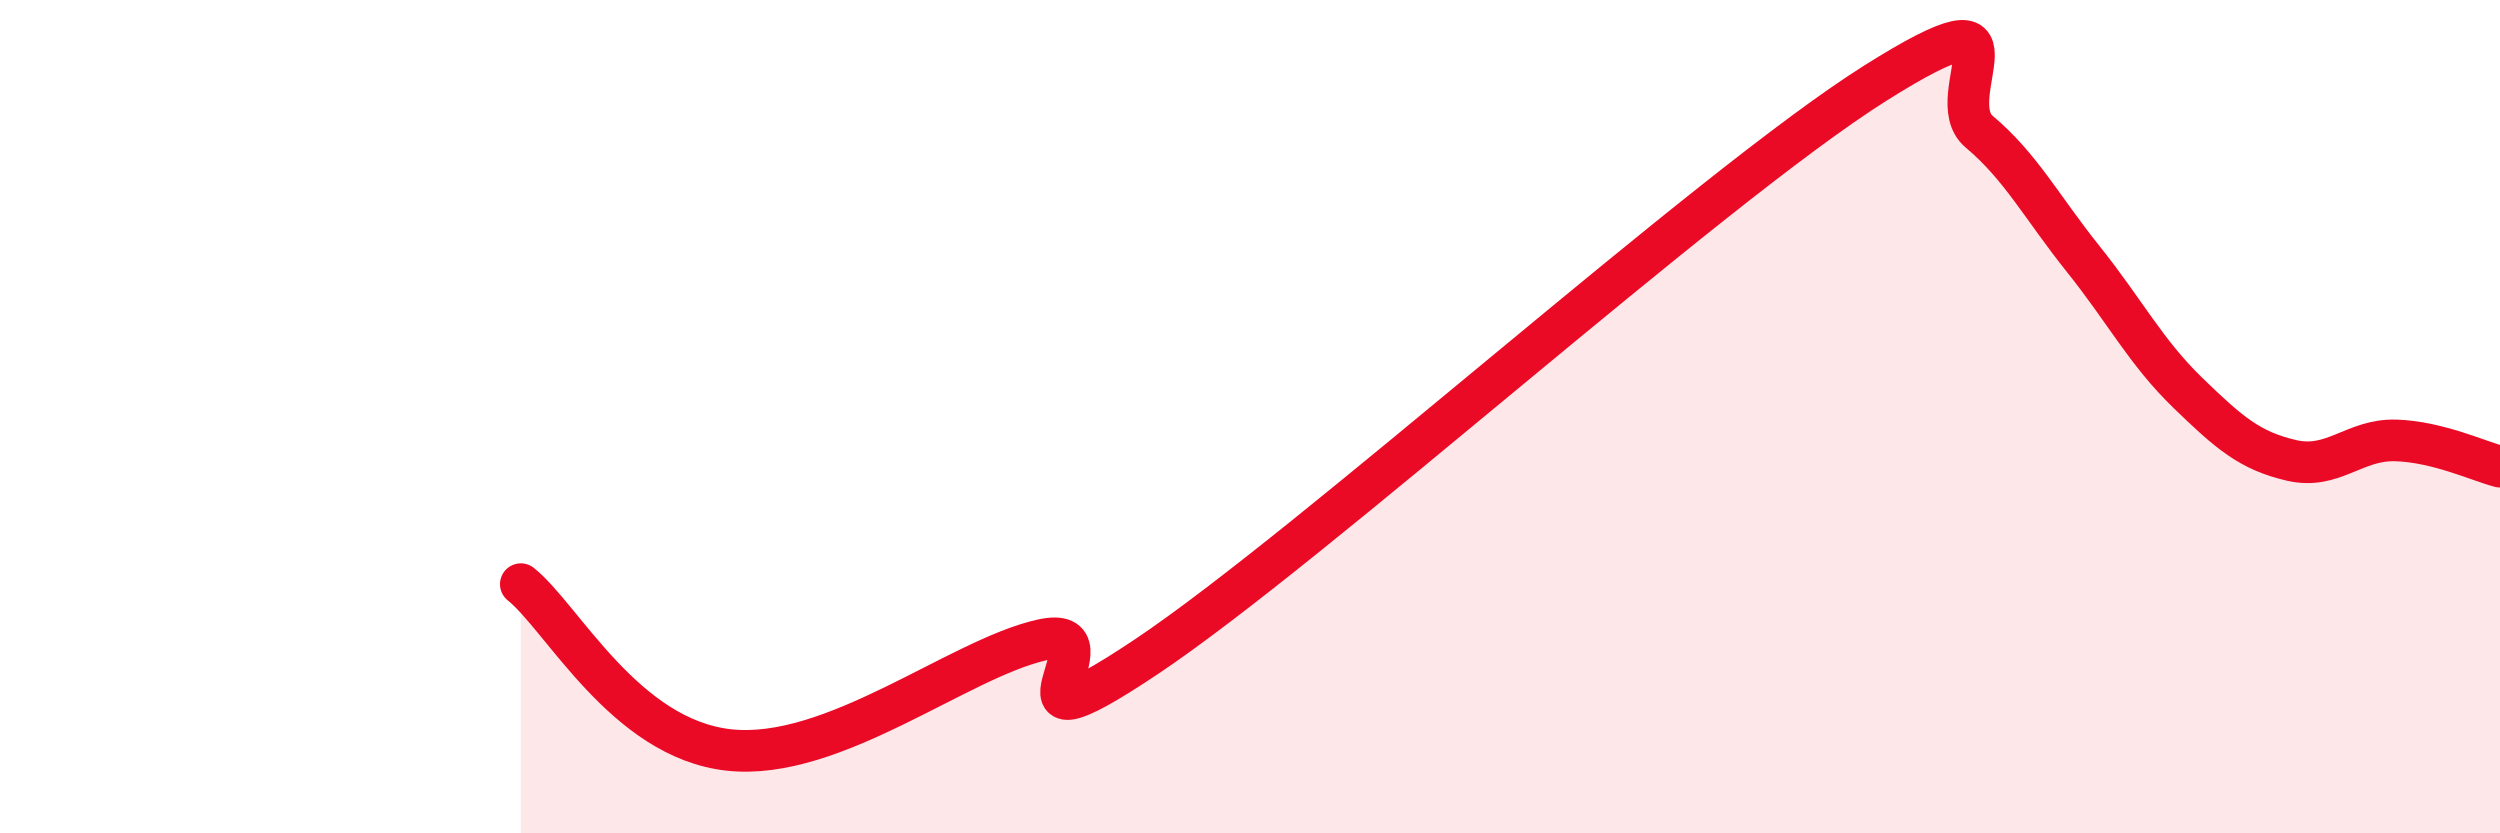
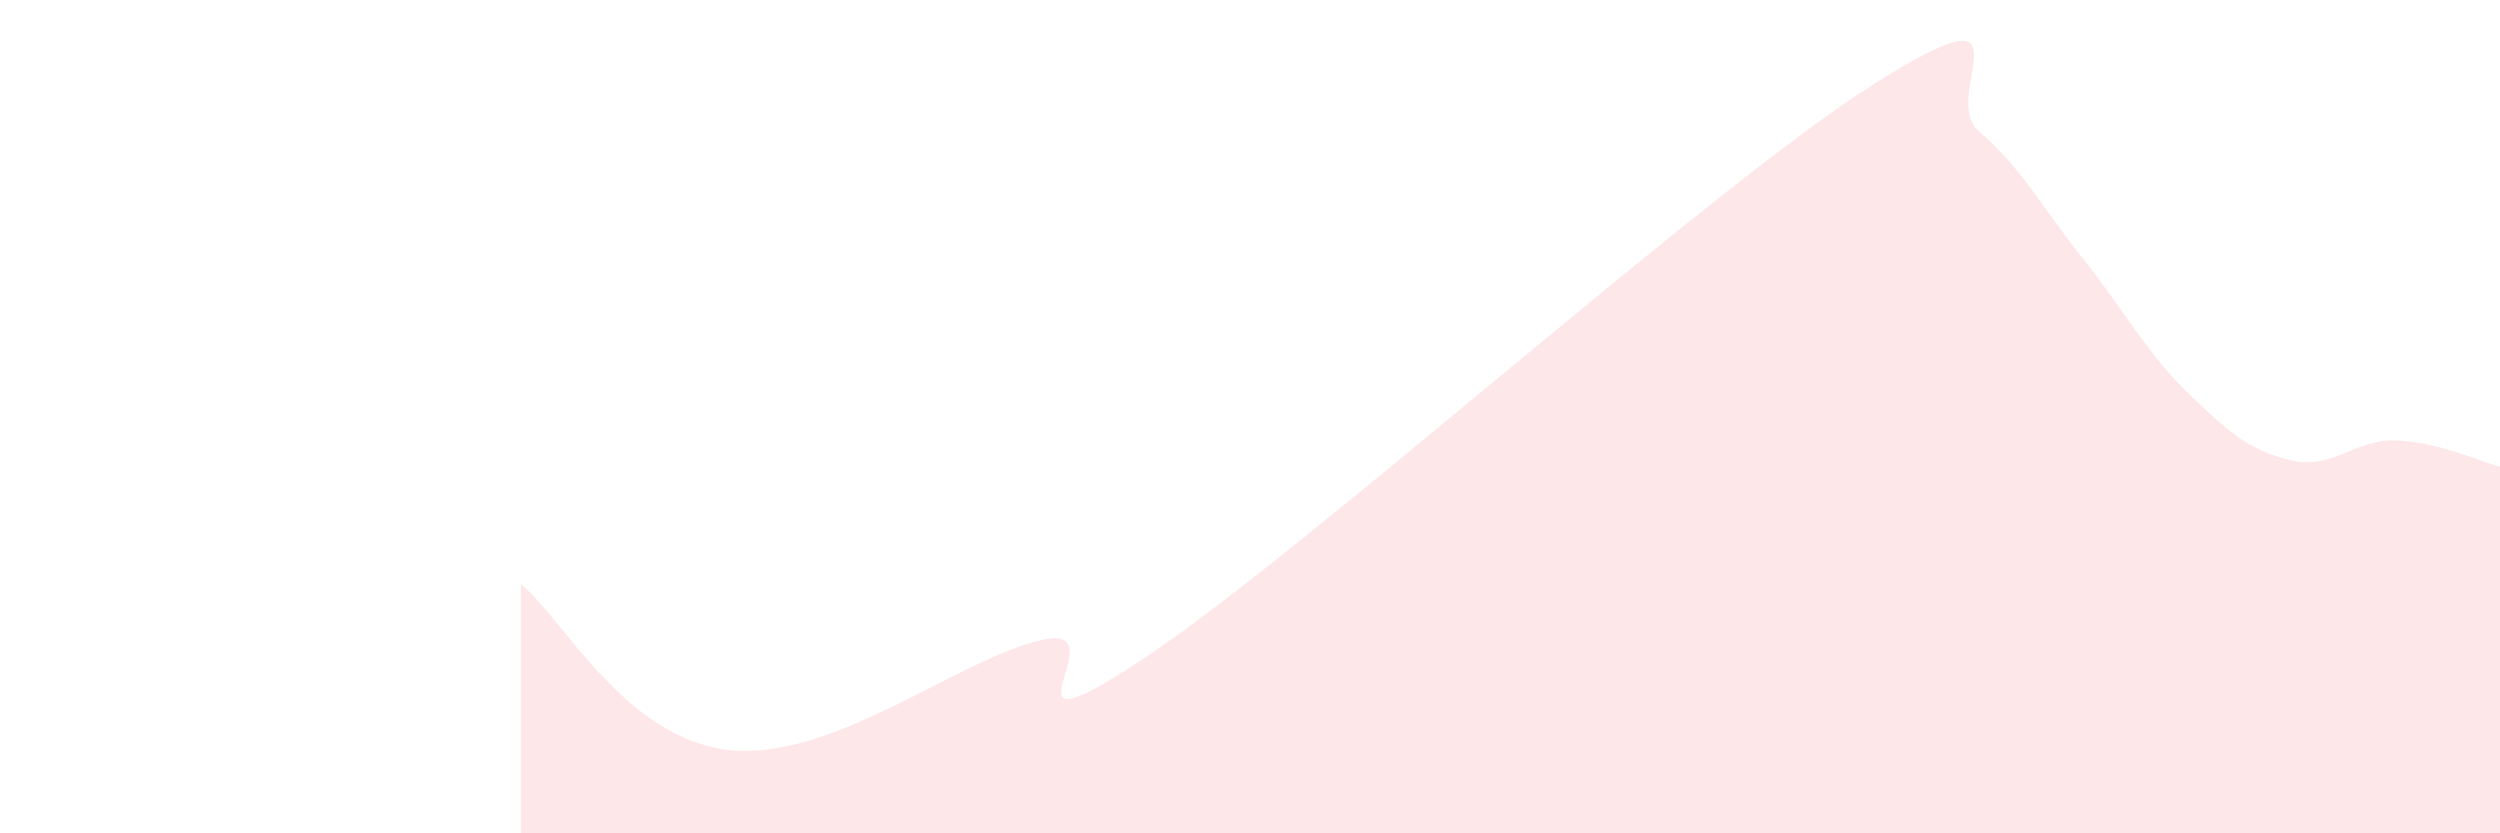
<svg xmlns="http://www.w3.org/2000/svg" width="60" height="20" viewBox="0 0 60 20">
  <path d="M 12.5,14.02 C 13.5,14.82 15,17.73 17.5,18 C 20,18.27 23,15.81 25,15.36 C 27,14.91 23.5,18.44 27.5,15.77 C 31.5,13.1 41,4.52 45,2 C 49,-0.52 46.5,2.32 47.5,3.16 C 48.5,4 49,4.97 50,6.22 C 51,7.47 51.5,8.45 52.5,9.42 C 53.5,10.39 54,10.82 55,11.05 C 56,11.28 56.5,10.54 57.5,10.57 C 58.5,10.6 59.5,11.07 60,11.2L60 20L12.5 20Z" fill="#EB0A25" opacity="0.1" stroke-linecap="round" stroke-linejoin="round" />
-   <path d="M 12.5,14.02 C 13.5,14.82 15,17.73 17.5,18 C 20,18.27 23,15.81 25,15.36 C 27,14.91 23.5,18.44 27.5,15.77 C 31.5,13.1 41,4.52 45,2 C 49,-0.52 46.5,2.32 47.5,3.16 C 48.5,4 49,4.97 50,6.22 C 51,7.47 51.5,8.45 52.5,9.42 C 53.5,10.39 54,10.82 55,11.05 C 56,11.28 56.5,10.54 57.5,10.57 C 58.5,10.6 59.5,11.07 60,11.2" stroke="#EB0A25" stroke-width="1" fill="none" stroke-linecap="round" stroke-linejoin="round" />
</svg>